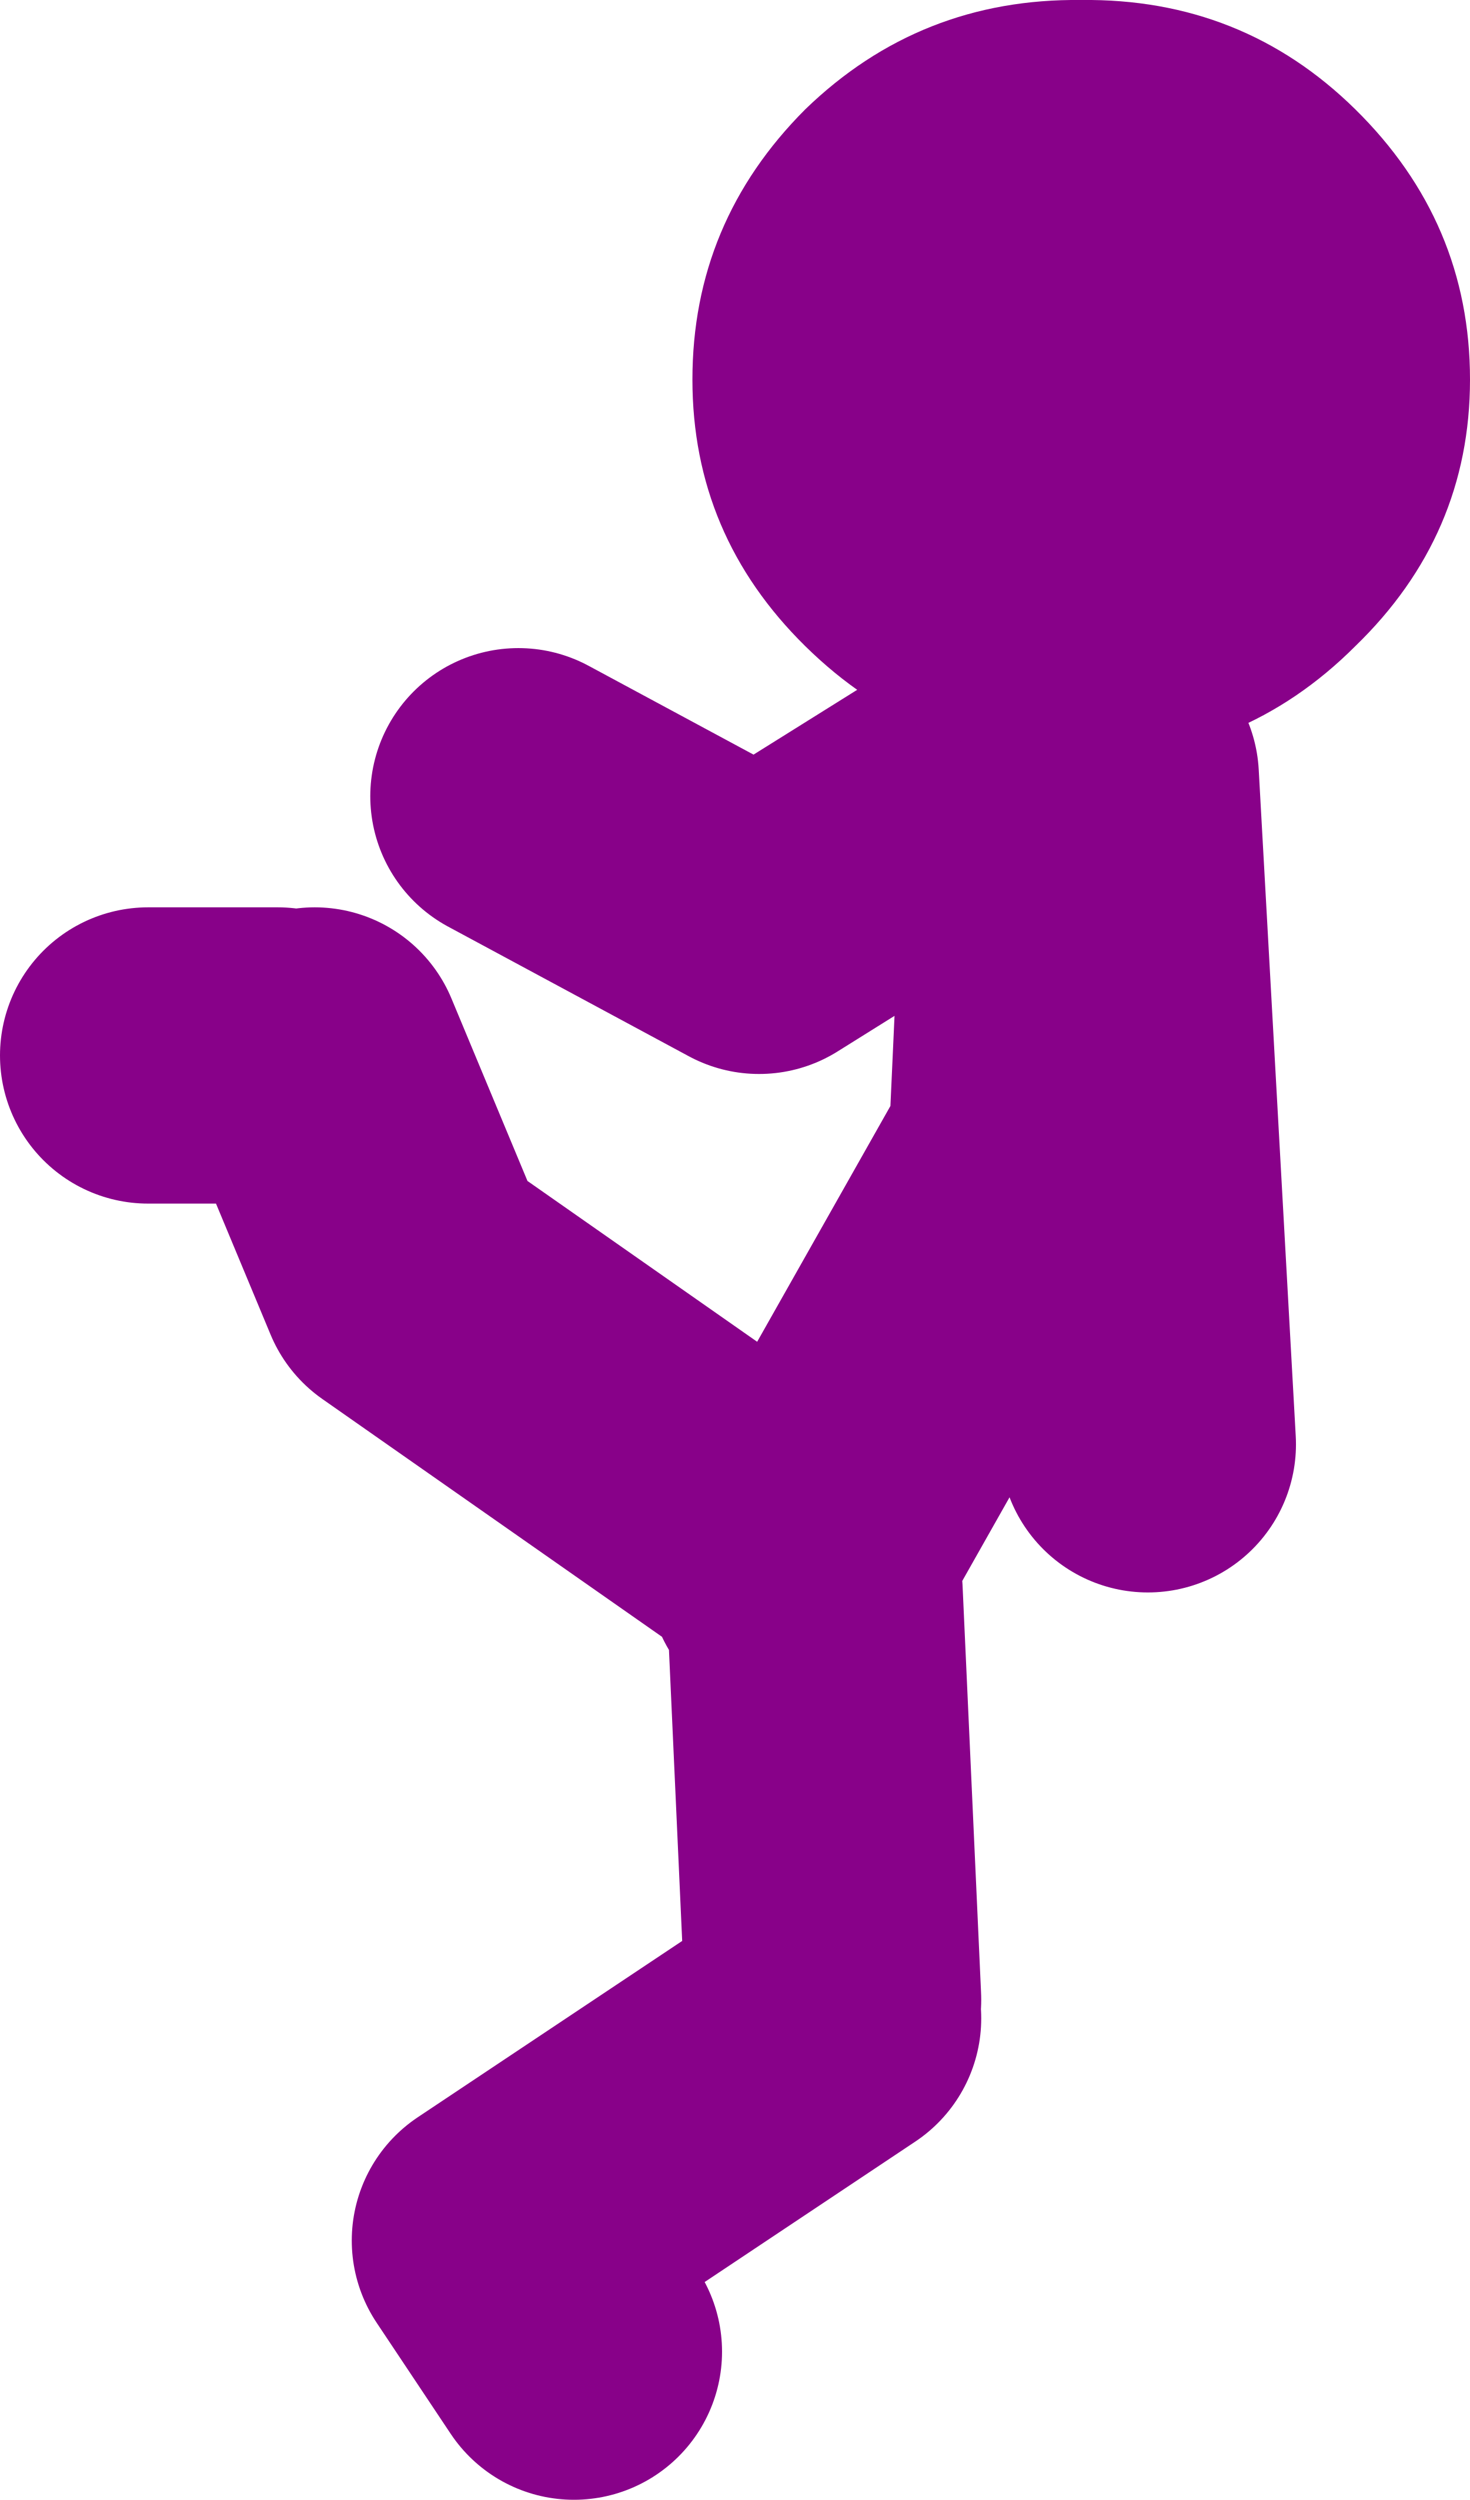
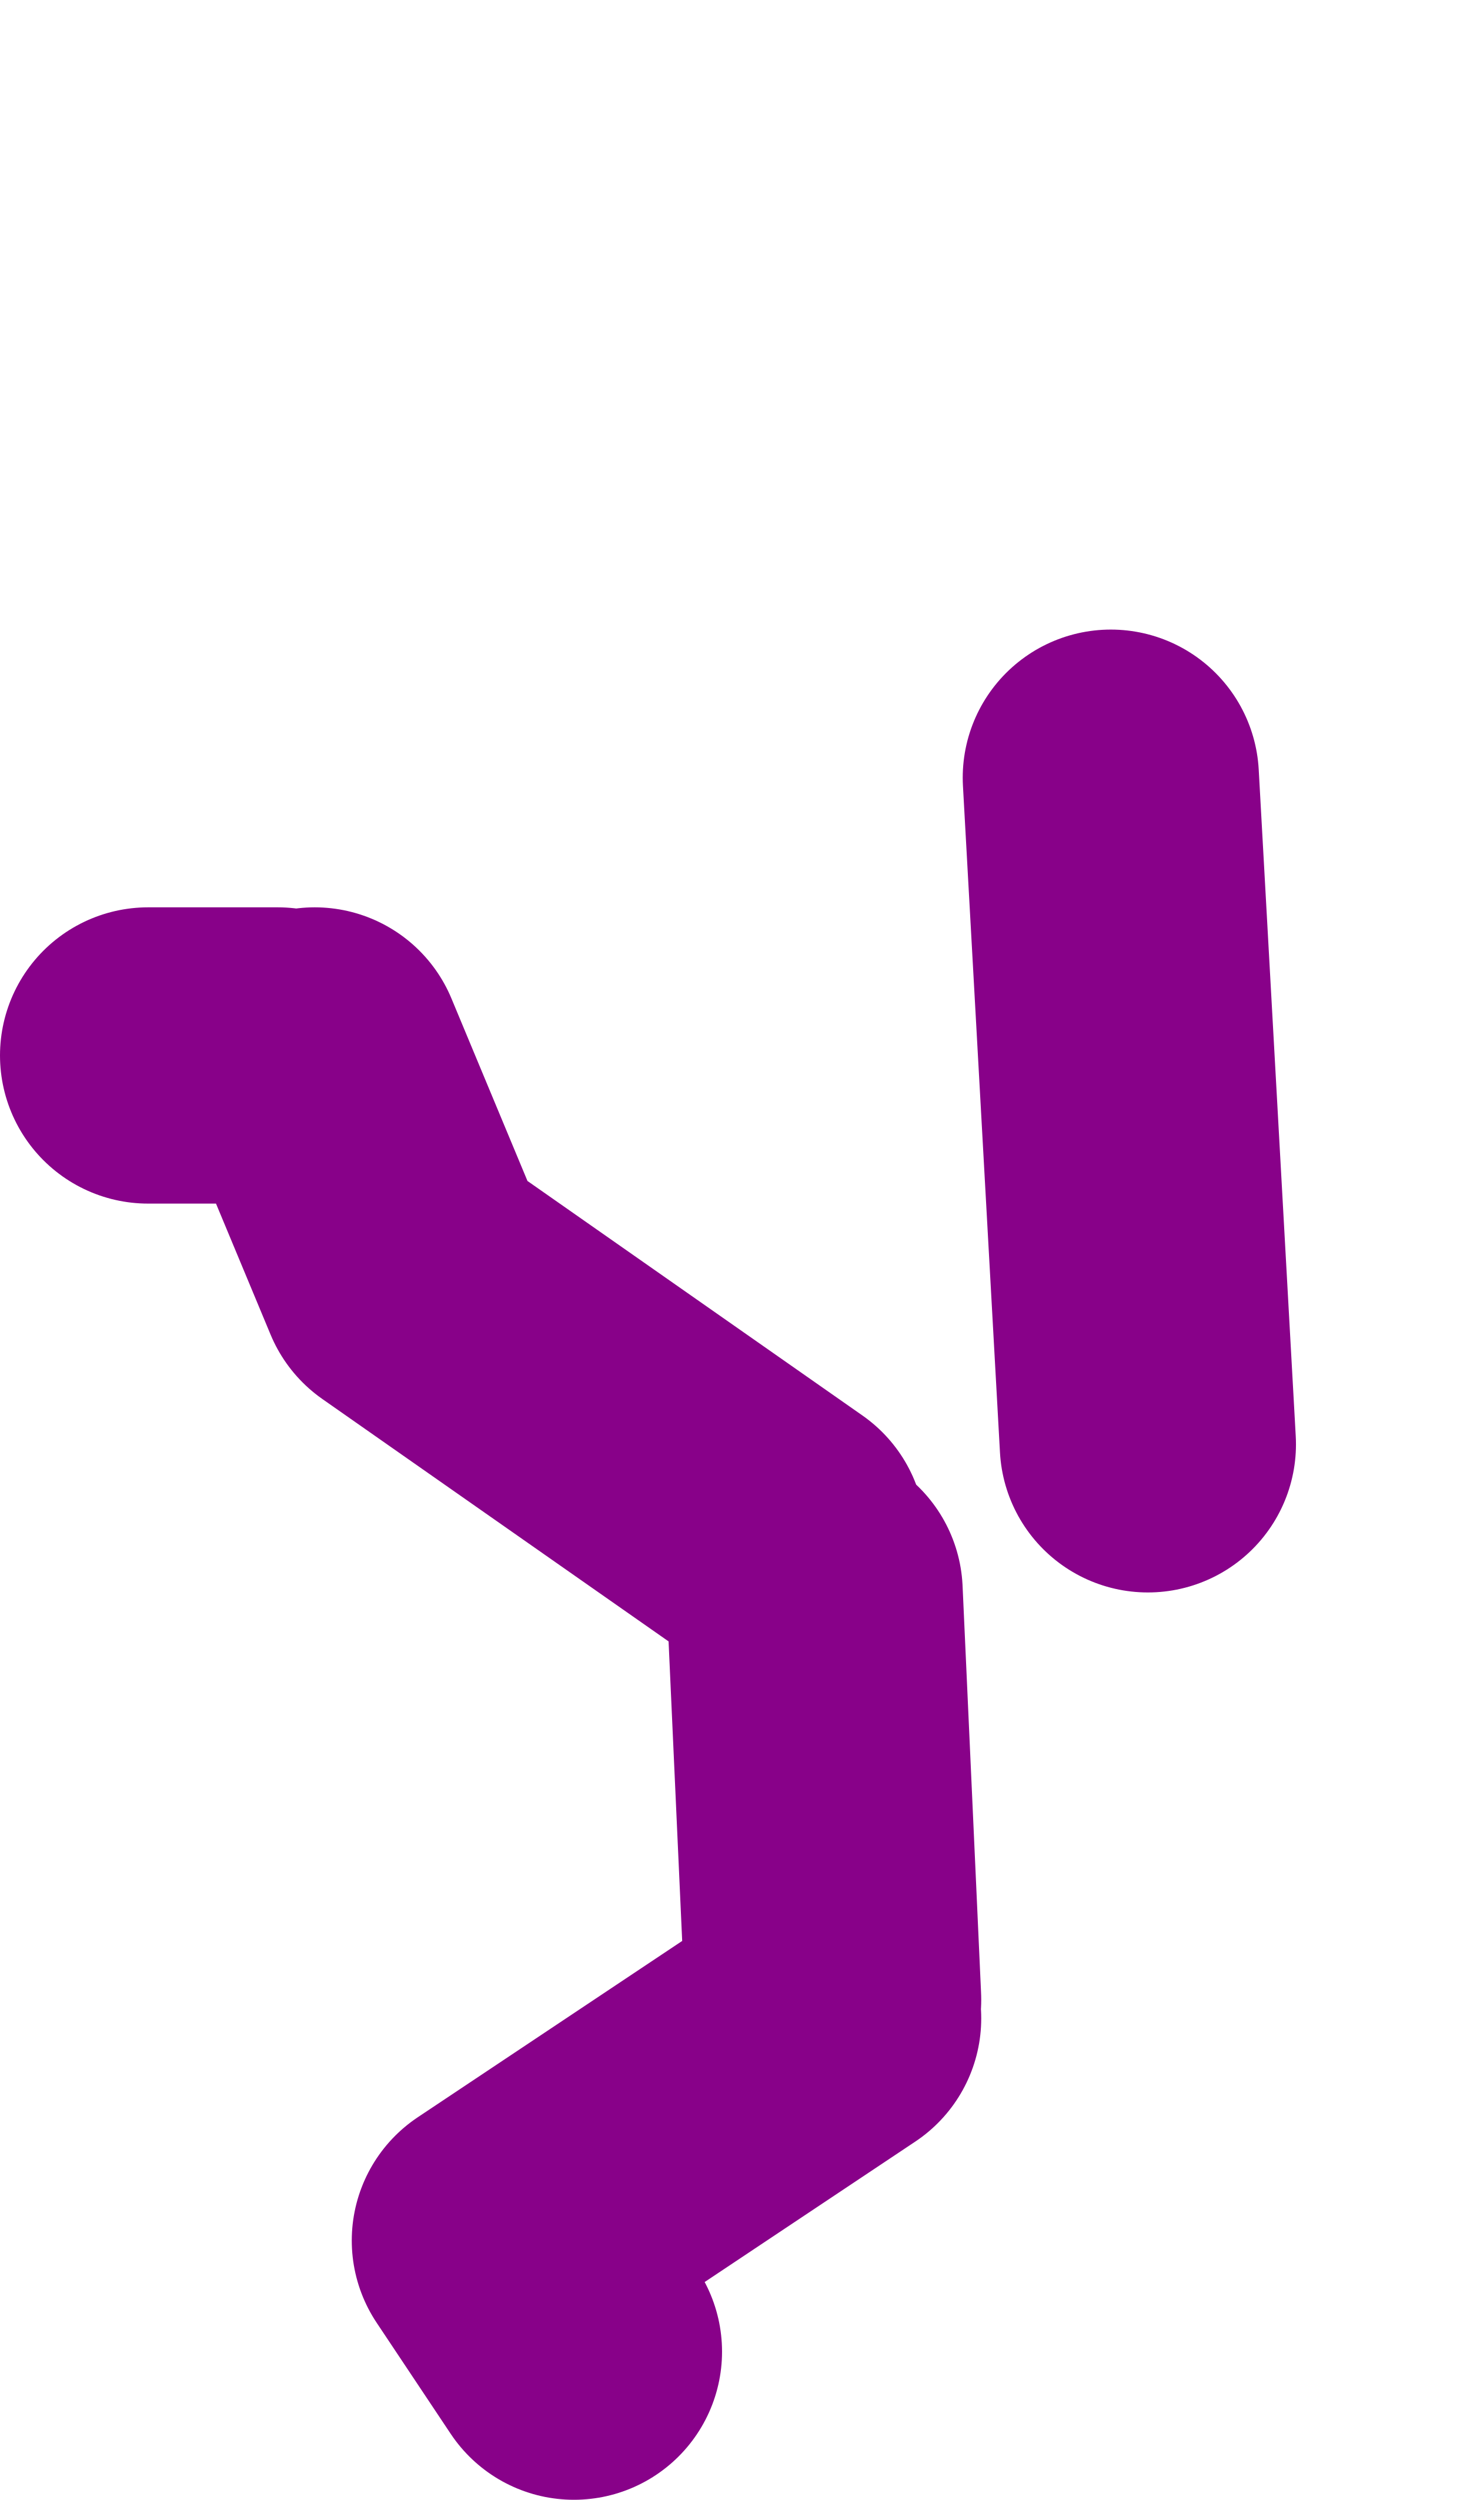
<svg xmlns="http://www.w3.org/2000/svg" height="67.5px" width="39.7px">
  <g transform="matrix(1.0, 0.0, 0.0, 1.0, 130.0, -29.5)">
-     <path d="M-122.5 58.0 L-126.0 58.0 M-100.0 50.5 L-99.0 68.5 M-109.0 71.0 L-119.0 64.0 -121.5 58.0 M-108.5 72.0 L-102.0 60.5 -101.5 49.5 -109.5 54.5 -116.0 51.0 M-107.5 84.0 L-116.5 90.0 -114.5 93.0 M-108.0 72.5 L-107.5 83.5" fill="none" stroke="#880189" stroke-linecap="round" stroke-linejoin="round" stroke-width="8.0" />
-     <path d="M-93.4 32.45 Q-90.3 35.5 -90.3 39.75 -90.3 43.95 -93.4 46.95 -96.45 50.0 -100.8 50.0 -105.15 50.0 -108.25 46.95 -111.3 43.95 -111.3 39.75 -111.3 35.5 -108.25 32.45 -105.15 29.45 -100.8 29.5 -96.45 29.45 -93.4 32.45" fill="#880189" fill-rule="evenodd" stroke="none" />
+     <path d="M-122.5 58.0 L-126.0 58.0 M-100.0 50.5 L-99.0 68.5 M-109.0 71.0 L-119.0 64.0 -121.5 58.0 M-108.5 72.0 M-107.5 84.0 L-116.5 90.0 -114.5 93.0 M-108.0 72.5 L-107.5 83.5" fill="none" stroke="#880189" stroke-linecap="round" stroke-linejoin="round" stroke-width="8.0" />
  </g>
</svg>